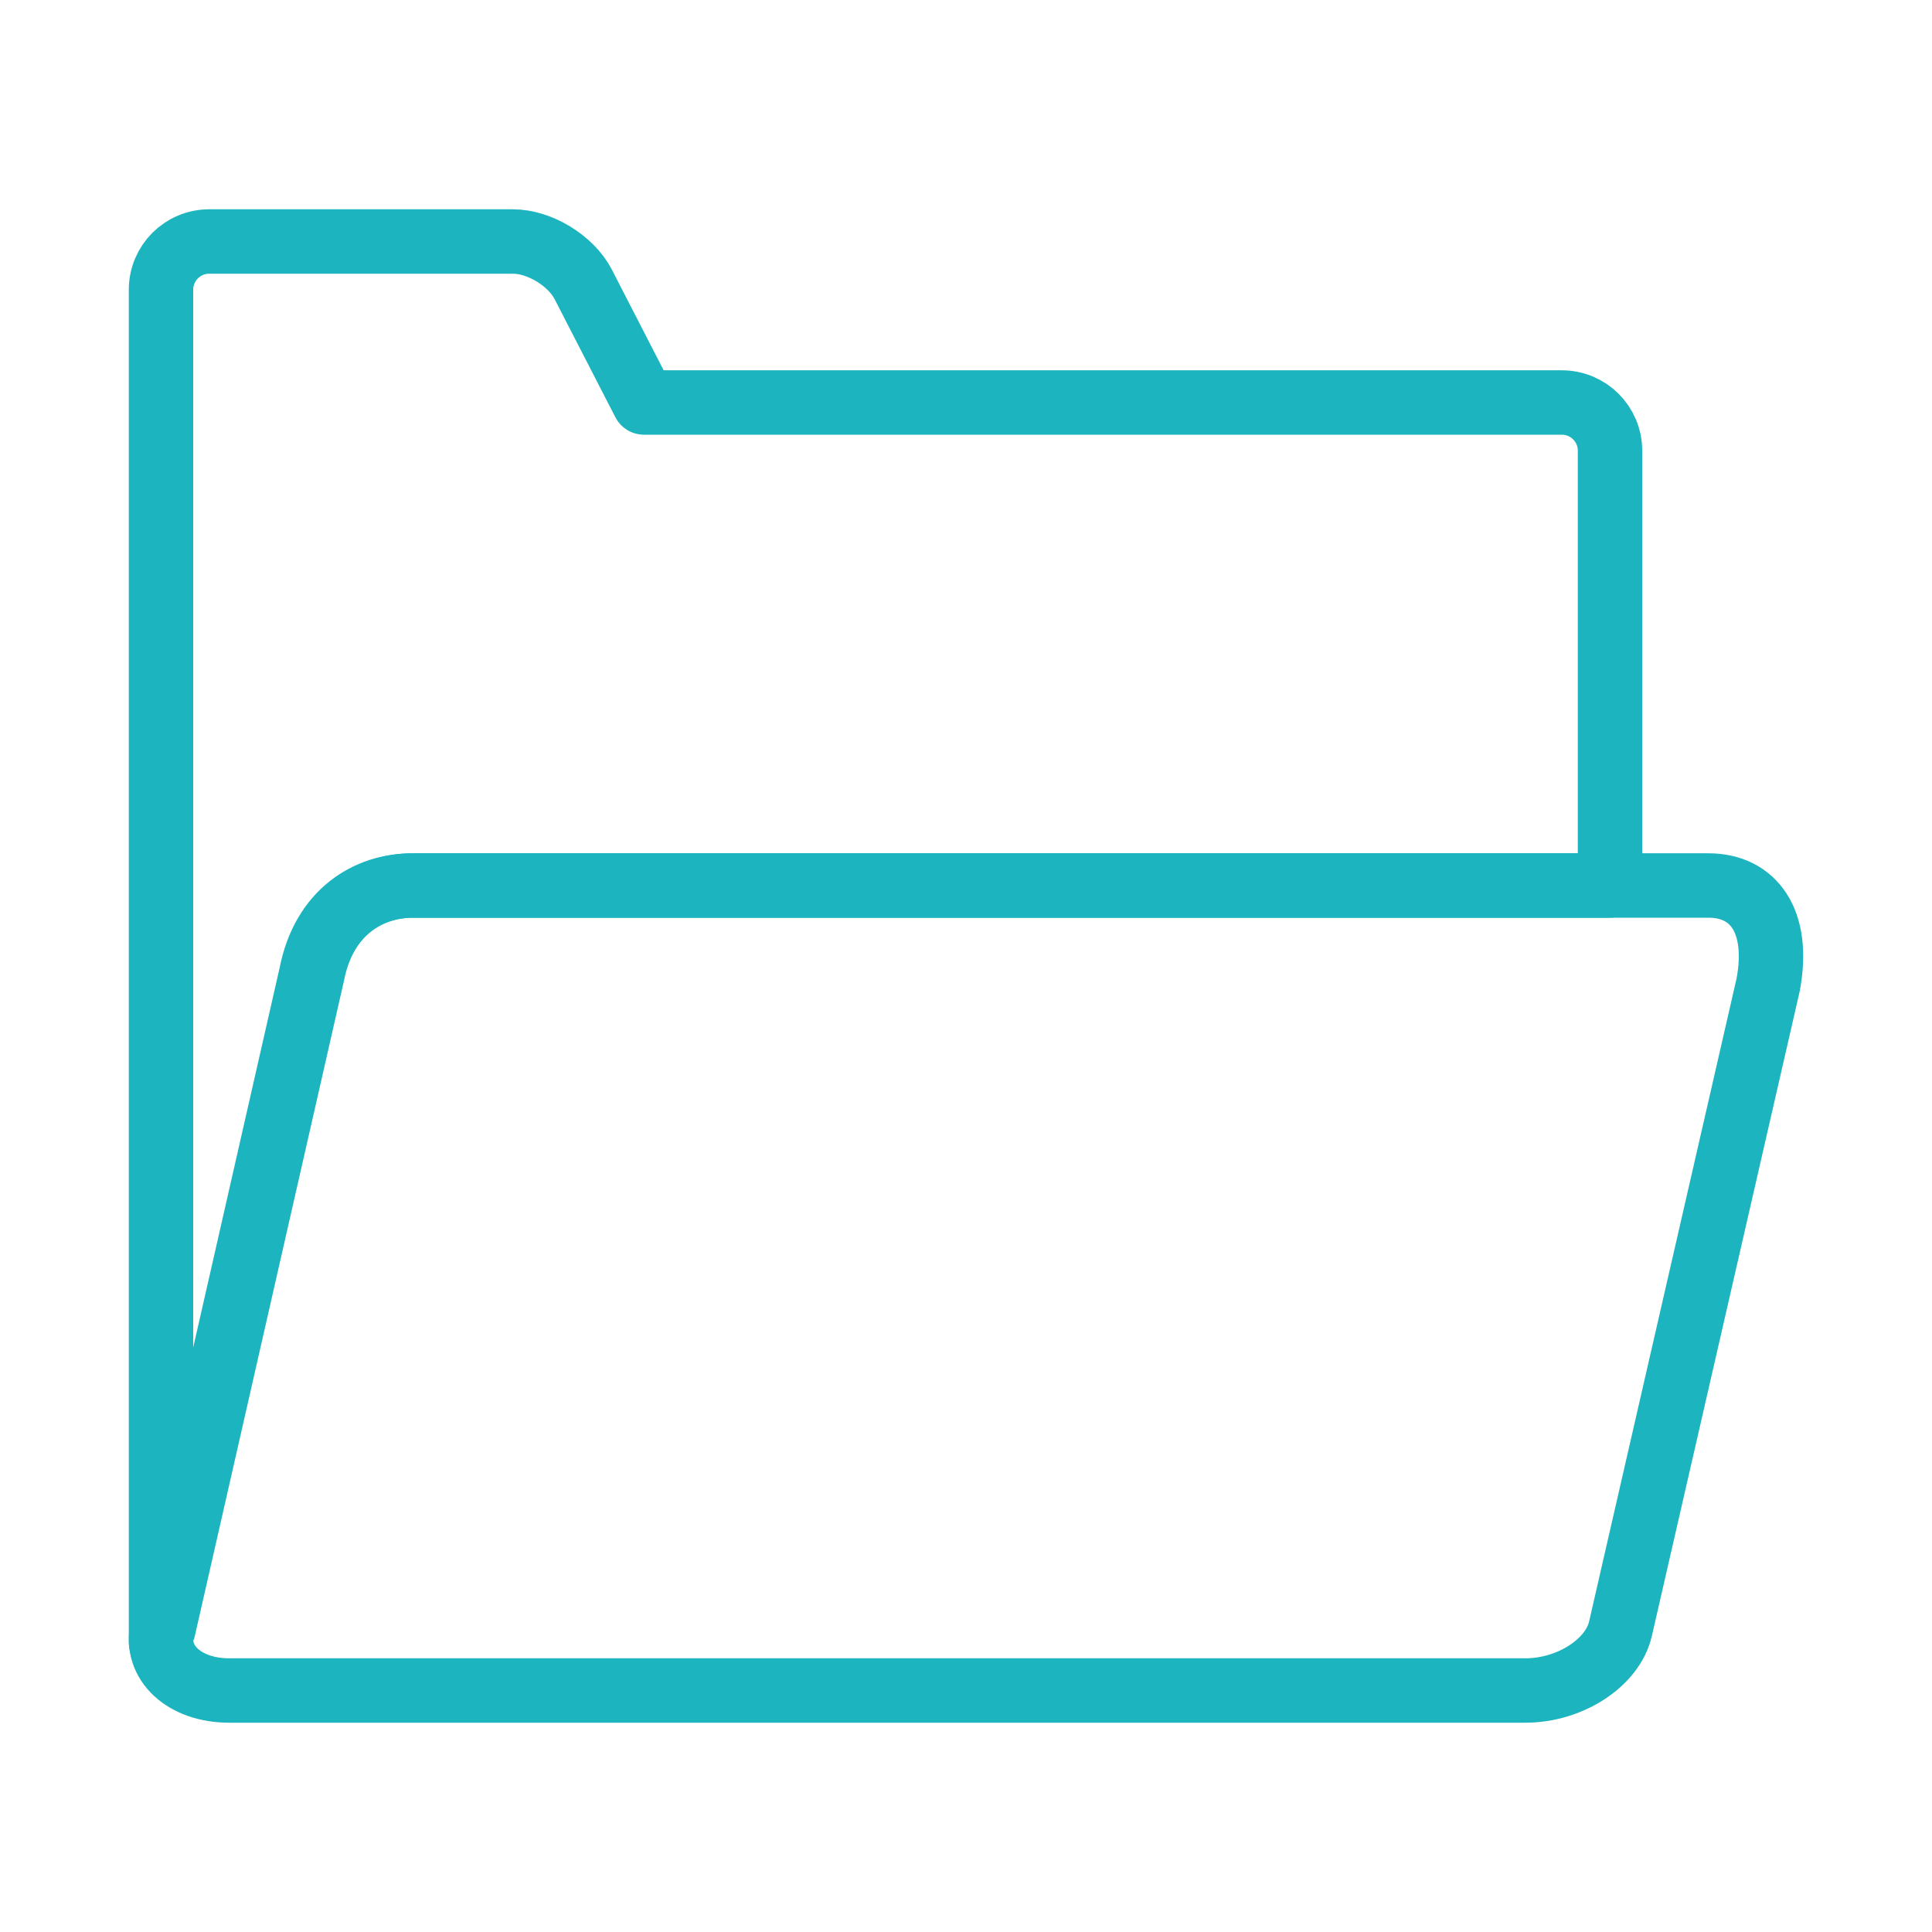
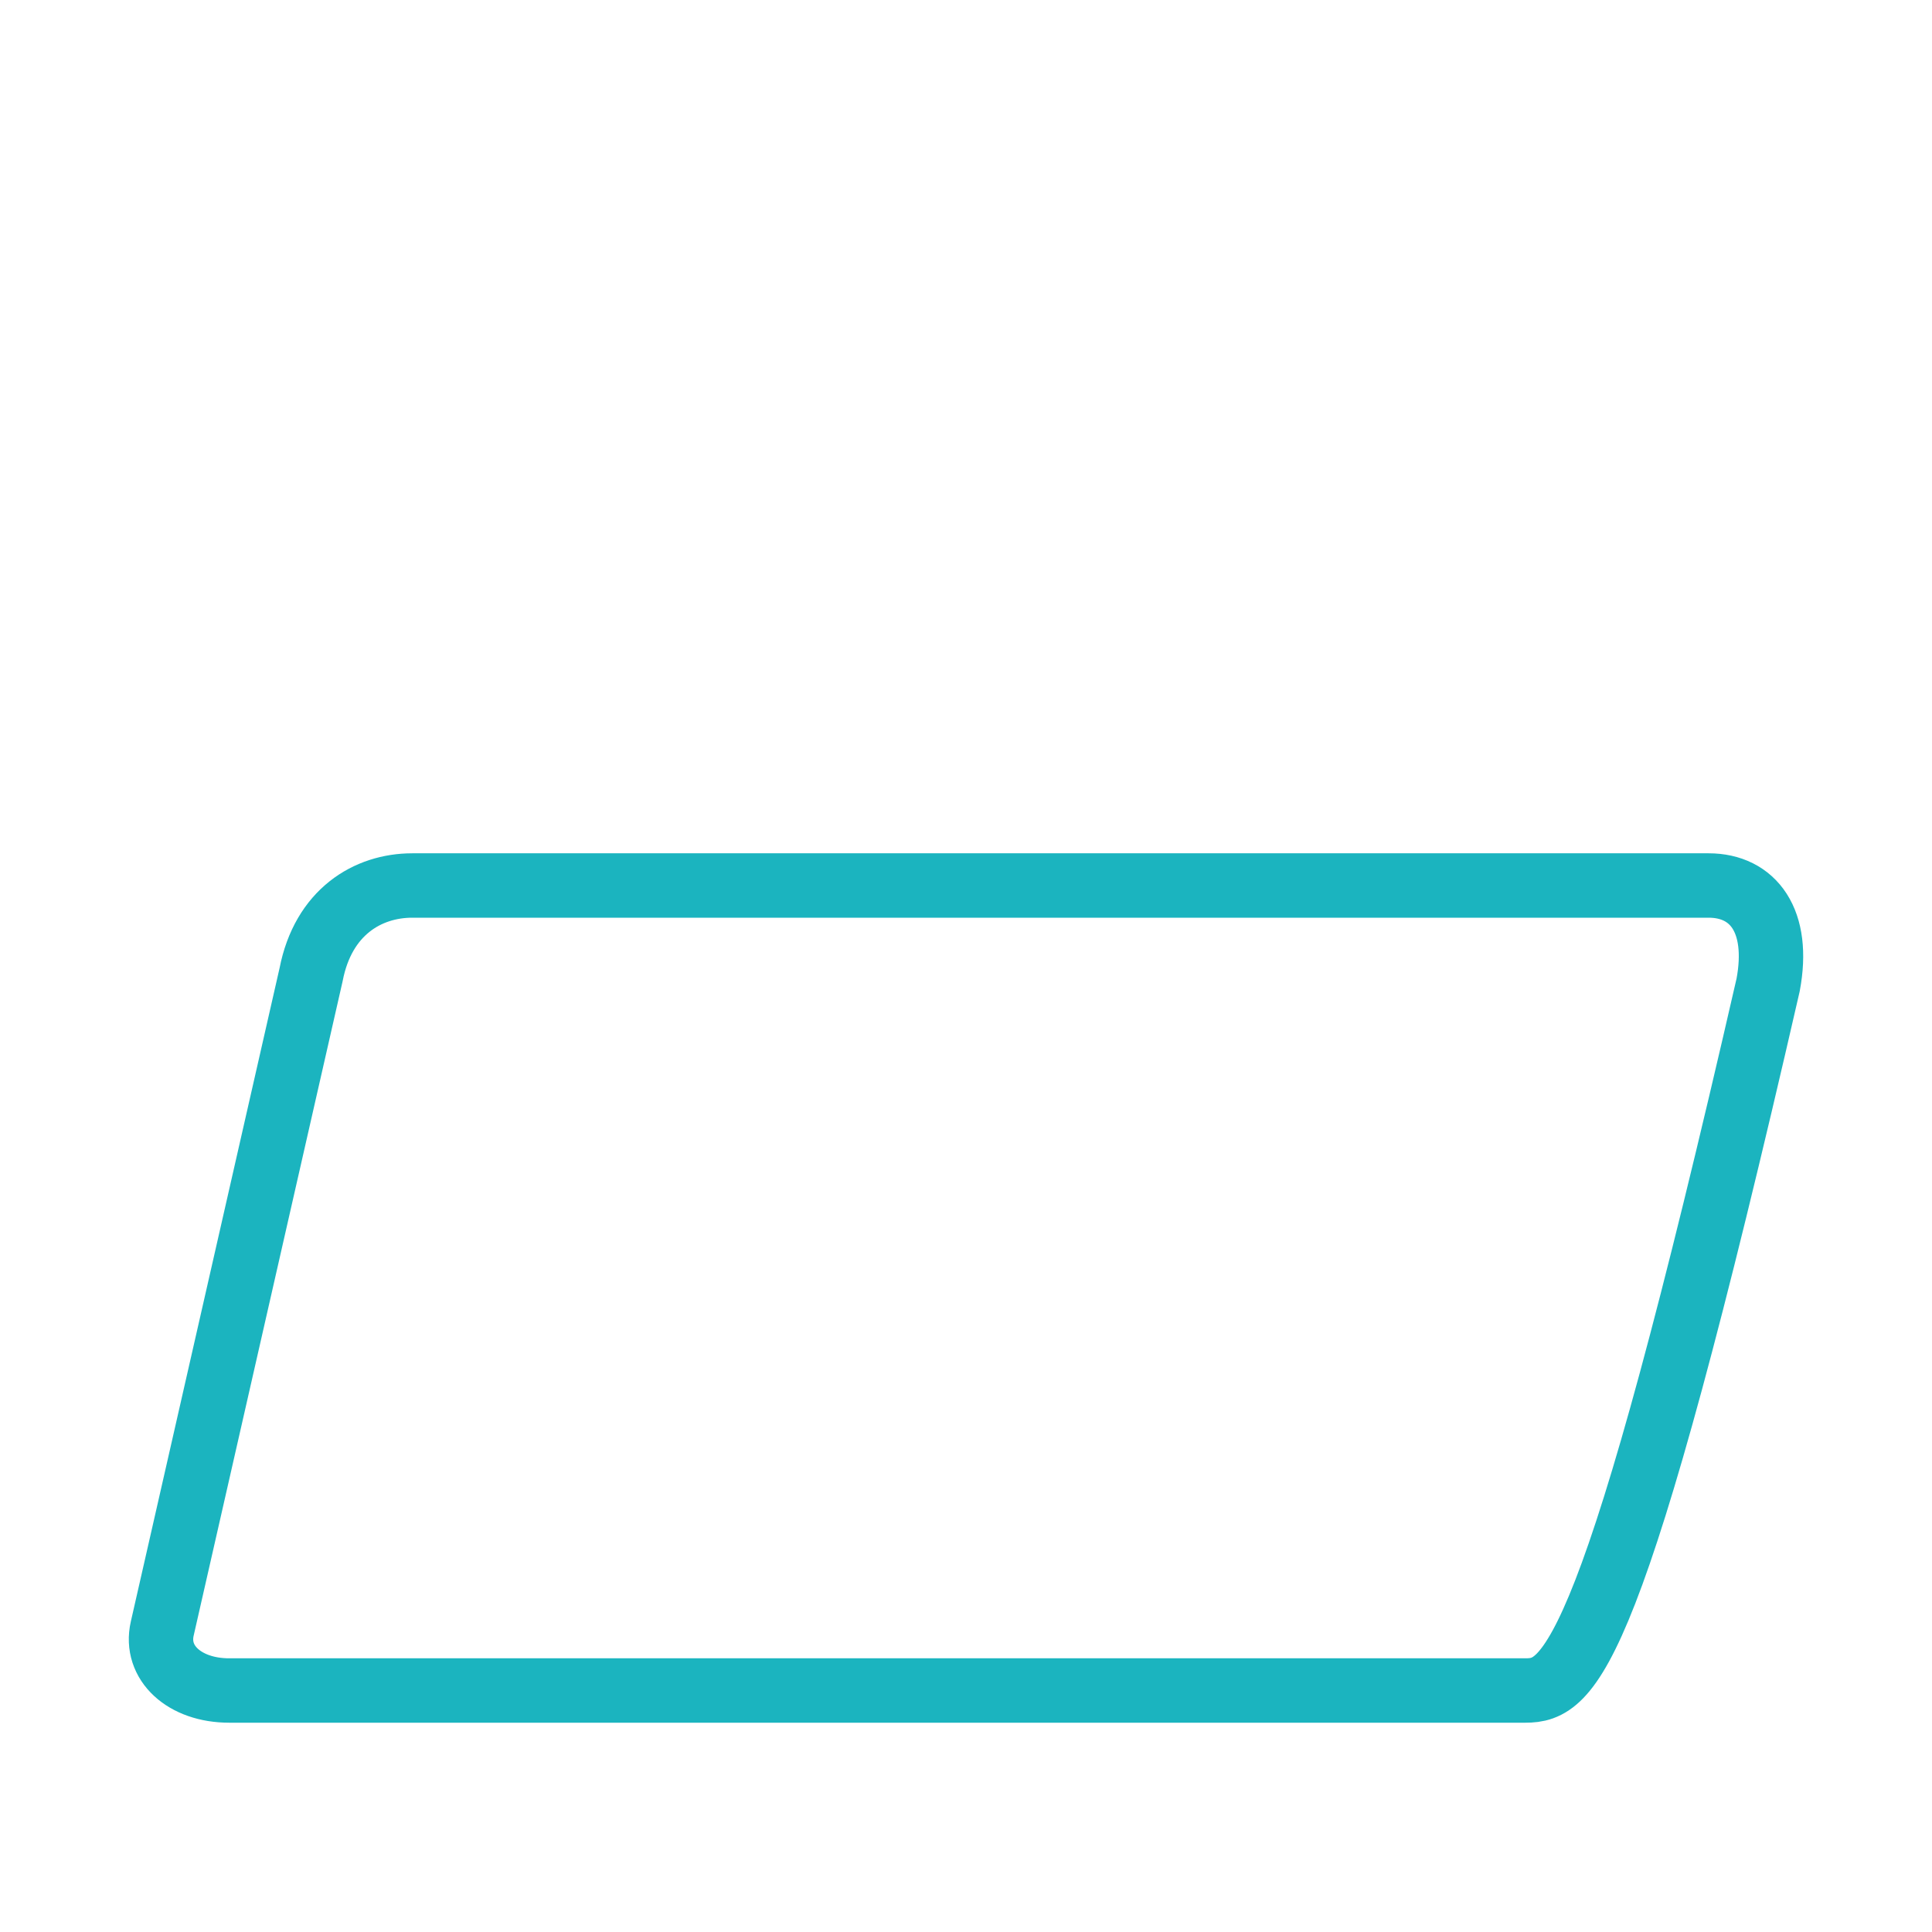
<svg xmlns="http://www.w3.org/2000/svg" width="120" height="120" viewBox="0 0 120 120" fill="none">
  <g id="folder-open">
    <g id="folder-open_2">
-       <path id="Layer 1" d="M10.153 101.16L19.401 60.532C20.156 56.646 22.916 55 25.685 55H100V55V55V27.99C100 26.338 98.659 25 97.005 25H40L36.227 17.667C35.466 16.186 33.513 15 31.857 15H12.998C11.336 15 10 16.343 10 18V25V102.01" stroke="#1BB4BF" stroke-width="4" stroke-linecap="round" stroke-linejoin="round" />
-       <path id="Layer 2" fill-rule="evenodd" clip-rule="evenodd" d="M106.122 55C108.9 55 110.566 57.199 109.823 61.169L100.652 101.16C100.169 103.281 97.516 105 94.747 105H14.234C11.455 105 9.594 103.279 10.076 101.16L19.324 60.532C20.079 56.646 22.839 55 25.609 55H106.122Z" stroke="#1BB4BF" stroke-width="4" stroke-linecap="round" stroke-linejoin="round" />
+       <path id="Layer 2" fill-rule="evenodd" clip-rule="evenodd" d="M106.122 55C108.9 55 110.566 57.199 109.823 61.169C100.169 103.281 97.516 105 94.747 105H14.234C11.455 105 9.594 103.279 10.076 101.16L19.324 60.532C20.079 56.646 22.839 55 25.609 55H106.122Z" stroke="#1BB4BF" stroke-width="4" stroke-linecap="round" stroke-linejoin="round" />
    </g>
  </g>
</svg>